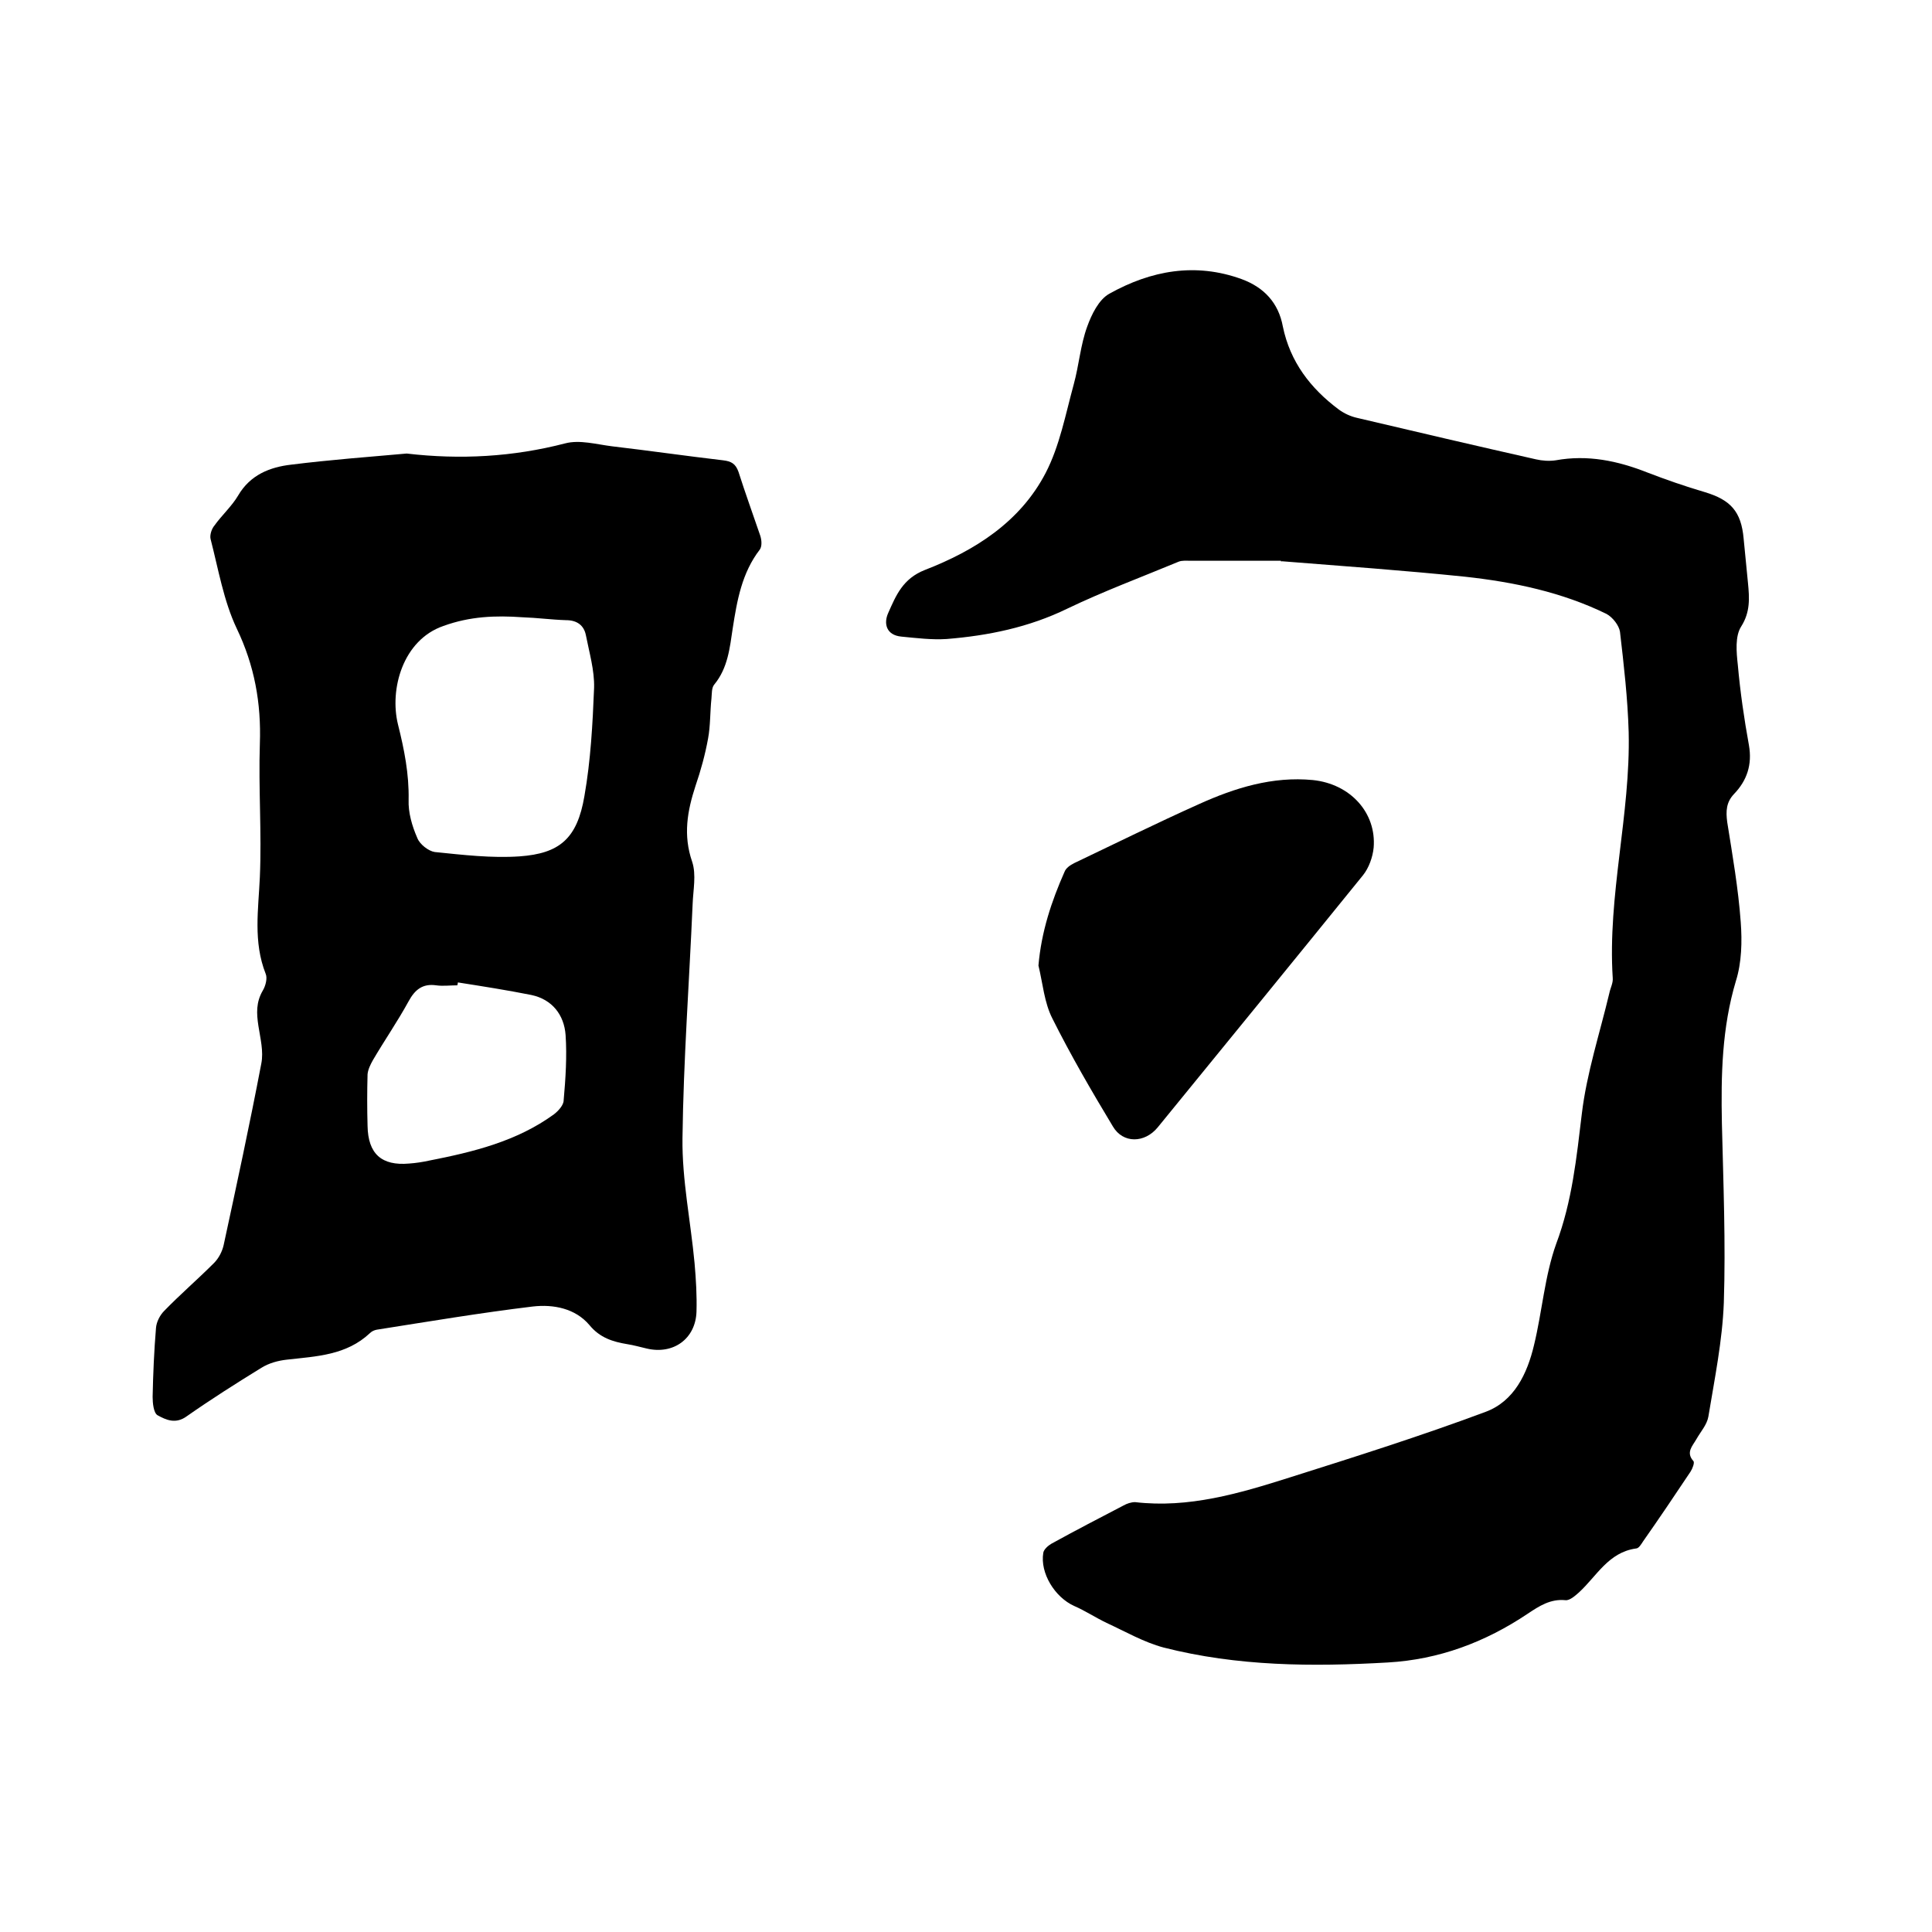
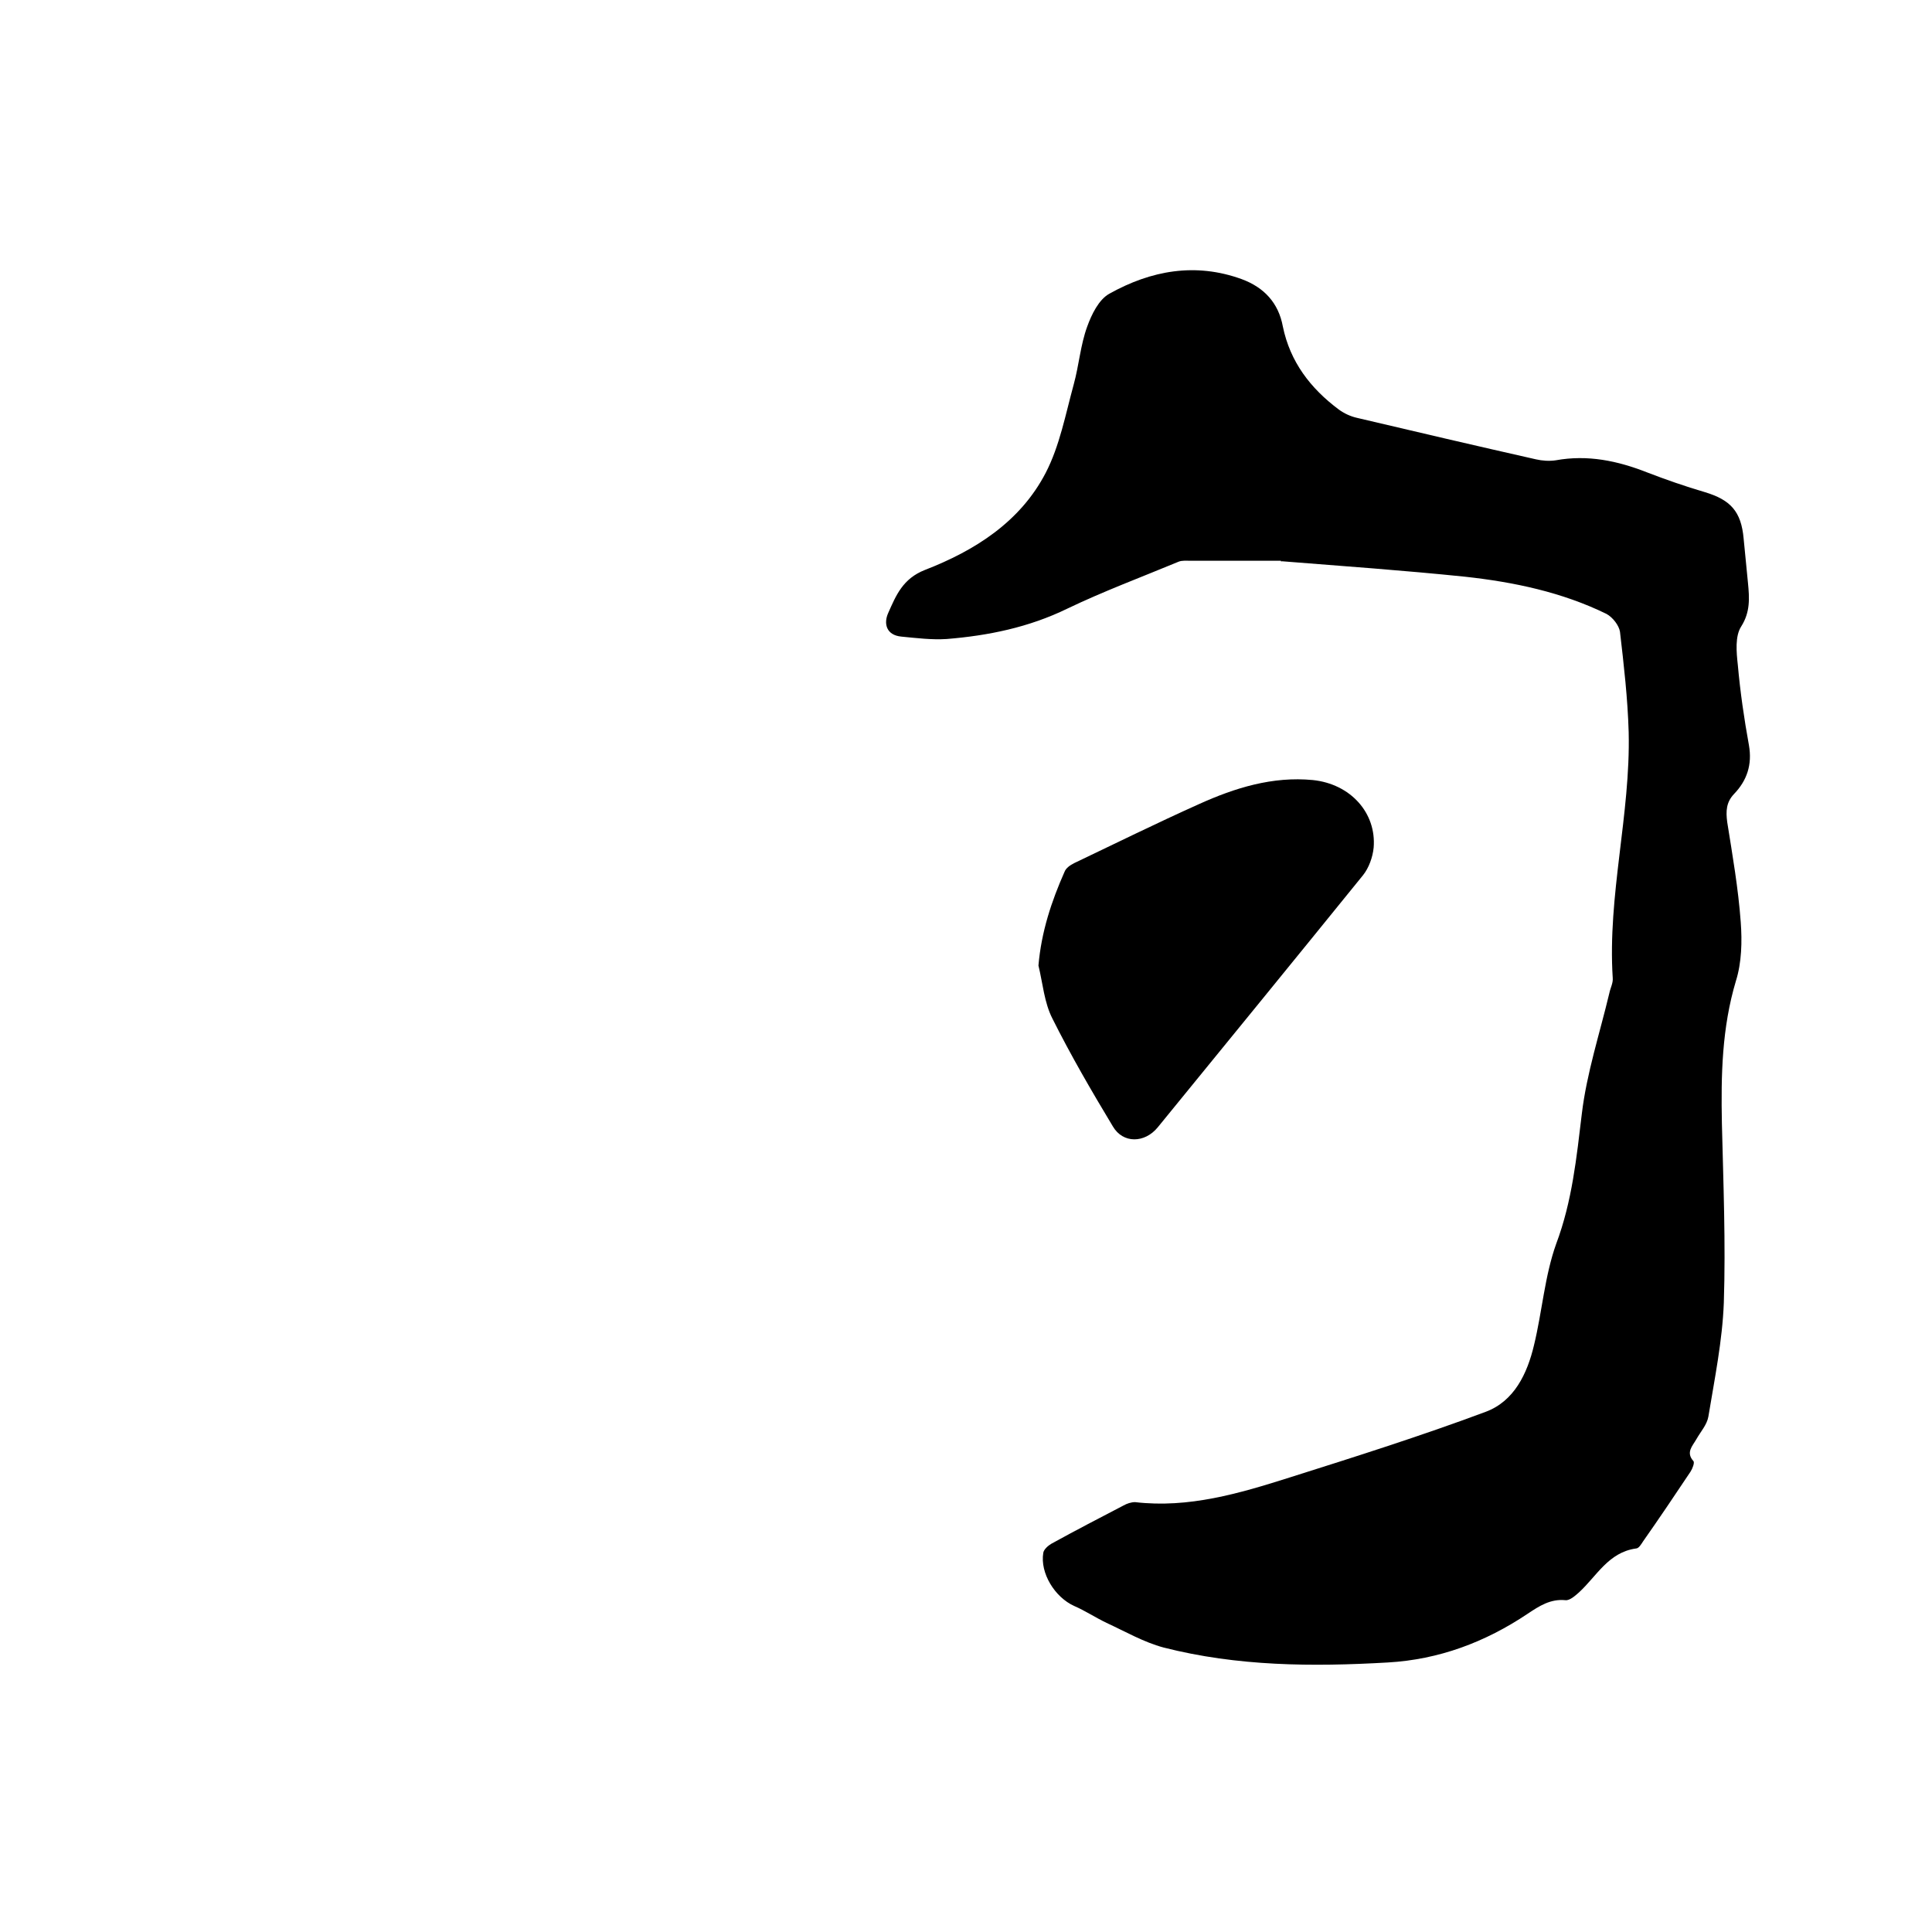
<svg xmlns="http://www.w3.org/2000/svg" enable-background="new 0 0 400 400" viewBox="0 0 400 400">
  <path d="m265.2 116.1c-6.2 0-12.5 0-18.7 0-.8 0-1.8-.1-2.5.2-7.7 3.2-15.5 6.1-23 9.7-8 3.9-16.4 5.6-25 6.3-3.1.2-6.3-.2-9.4-.5s-3.7-2.7-2.7-4.9c1.6-3.6 3-7.1 7.6-8.9 10.3-4 19.7-9.9 25-20.1 2.9-5.6 4.1-12.1 5.8-18.3 1.1-4 1.4-8.2 2.8-12 .9-2.5 2.4-5.6 4.6-6.8 8.6-4.8 17.8-6.5 27.4-3 4.6 1.7 7.6 4.9 8.5 9.8 1.5 7.3 5.7 12.8 11.6 17.2 1.1.8 2.4 1.4 3.7 1.7 12.3 2.9 24.7 5.8 37.1 8.6 1.3.3 2.8.4 4.1.2 6.6-1.2 12.8.1 18.9 2.5 3.9 1.5 7.9 2.9 12 4.1 5.3 1.6 7.5 4 8 9.6.3 3.1.6 6.1.9 9.2s.5 6-1.4 9c-1.3 2-1 5.3-.7 8 .5 5.6 1.3 11.1 2.3 16.6.7 4-.4 7.3-3.1 10.1-1.6 1.7-1.7 3.5-1.4 5.8 1.1 6.9 2.3 13.8 2.8 20.7.3 4 .2 8.4-1 12.2-2.9 9.7-3.1 19.5-2.9 29.5.3 12.4.8 24.8.4 37.1-.3 7.9-1.9 15.7-3.2 23.6-.3 1.7-1.6 3.1-2.5 4.7-.8 1.4-2.2 2.7-.6 4.5.3.3-.2 1.6-.6 2.2-3.2 4.8-6.5 9.7-9.8 14.4-.4.6-.9 1.5-1.5 1.5-5.7.8-8.1 5.7-11.8 9.1-.8.7-1.9 1.7-2.8 1.6-3.1-.3-5.4 1.2-7.8 2.8-8.8 5.9-18.4 9.5-29 10.1-15.6.9-31.1.8-46.4-3.1-4.1-1.1-7.9-3.3-11.8-5.1-2.3-1.1-4.4-2.5-6.7-3.5-4-1.8-7.1-6.8-6.4-11 .1-.7 1-1.5 1.7-1.9 4.9-2.7 9.9-5.3 14.9-7.9.7-.4 1.6-.7 2.4-.7 11.1 1.3 21.6-1.8 32-5.1 13.6-4.3 27.2-8.6 40.6-13.6 5.9-2.2 8.6-7.9 10-13.8 1.7-7 2.2-14.3 4.6-21 3.3-8.8 4.2-17.8 5.3-26.9 1-8.4 3.7-16.6 5.7-25 .2-1 .8-2.1.7-3.1-1.1-17.1 3.7-33.9 3.3-50.9-.2-7-1-13.9-1.8-20.8-.2-1.3-1.5-3-2.8-3.7-9.2-4.5-19.2-6.6-29.3-7.7-12.6-1.3-25.3-2.2-37.9-3.2-.2.1-.2 0-.2-.1z" />
-   <path d="m84.2 93.9c11.1 1.3 22 .7 32.8-2.1 3-.8 6.5.2 9.7.6 7.7.9 15.3 2 23 2.9 1.7.2 2.6.7 3.2 2.4 1.4 4.4 3 8.8 4.5 13.2.3.9.4 2.2-.1 2.9-3.7 4.8-4.7 10.5-5.6 16.3-.6 4-1 8.2-3.8 11.6-.6.7-.5 1.9-.6 2.9-.3 2.8-.2 5.6-.7 8.3-.6 3.3-1.5 6.6-2.6 9.8-1.7 5.2-2.6 10.2-.7 15.7.9 2.7.2 5.9.1 8.8-.7 16.2-1.9 32.3-2.1 48.5-.1 8.6 1.7 17.2 2.5 25.8.3 3.4.5 6.8.4 10.1-.2 5.6-4.8 8.9-10.3 7.6-1.3-.3-2.7-.7-4-.9-3-.5-5.7-1.3-7.9-4-2.9-3.4-7.4-4.3-11.7-3.8-10.8 1.3-21.5 3.1-32.3 4.8-.5.1-1 .3-1.4.7-4.9 4.6-11 4.8-17.2 5.5-1.8.2-3.7.7-5.3 1.7-5.2 3.2-10.4 6.5-15.4 10-2.3 1.7-4.3.8-6.1-.2-.8-.5-1-2.5-1-3.8.1-4.8.3-9.5.7-14.3.1-1.2.8-2.6 1.7-3.5 3.3-3.4 6.9-6.5 10.3-9.9 1-1 1.7-2.4 2-3.7 2.7-12.5 5.4-25 7.8-37.6.5-2.5-.2-5.2-.6-7.8s-.5-4.9.9-7.3c.6-1 1-2.6.6-3.5-2.6-6.6-1.5-13.3-1.2-20 .4-9.2-.3-18.4 0-27.6.3-8.4-1.1-16.2-4.8-23.9-2.7-5.7-3.8-12.3-5.4-18.5-.2-.8.2-2.1.8-2.8 1.5-2.1 3.6-4 4.9-6.2 2.5-4.3 6.6-5.9 11-6.4 8-1 16-1.6 23.9-2.3zm24 33.9c-5.6-.4-10.9-.2-16.4 1.8-8.4 2.9-11.2 13.1-9.4 20.4 1.3 5.2 2.3 10.2 2.2 15.6-.1 2.6.7 5.4 1.8 7.9.5 1.3 2.3 2.7 3.6 2.9 5.9.6 11.8 1.3 17.6.9 8.2-.6 11.9-3.6 13.4-12.5 1.3-7.4 1.7-14.9 2-22.4.1-3.6-1-7.3-1.7-10.9-.4-2-1.8-3.1-4.1-3.1-3.1-.1-6-.5-9-.6zm-13.4 75.6c0 .2-.1.4-.1.6-1.5 0-3 .2-4.4 0-2.8-.4-4.4.9-5.7 3.3-2.3 4.2-5 8.1-7.4 12.2-.5.9-1 1.9-1.1 2.9-.1 3.6-.1 7.2 0 10.7.1 5.8 2.9 8.3 8.6 7.8 1.4-.1 2.7-.3 4.1-.6 9.2-1.8 18.2-4 25.9-9.6.9-.7 2-1.9 2-2.9.4-4.5.7-9.1.4-13.5-.3-4.2-2.8-7.4-7.1-8.3-5-1-10.1-1.8-15.2-2.6z" />
  <path d="m215 199.9c.6-7 2.7-13.3 5.4-19.4.3-.8 1.2-1.4 2-1.8 8.6-4.1 17.1-8.3 25.8-12.2 7.5-3.4 15.3-5.8 23.6-5 7.8.8 13.2 6.8 12.6 14-.2 2-1 4.2-2.2 5.7-14.1 17.4-28.3 34.8-42.5 52.2-2.7 3.3-7.2 3.4-9.3-.2-4.4-7.3-8.7-14.7-12.5-22.3-1.7-3.3-2-7.3-2.9-11z" />
</svg>